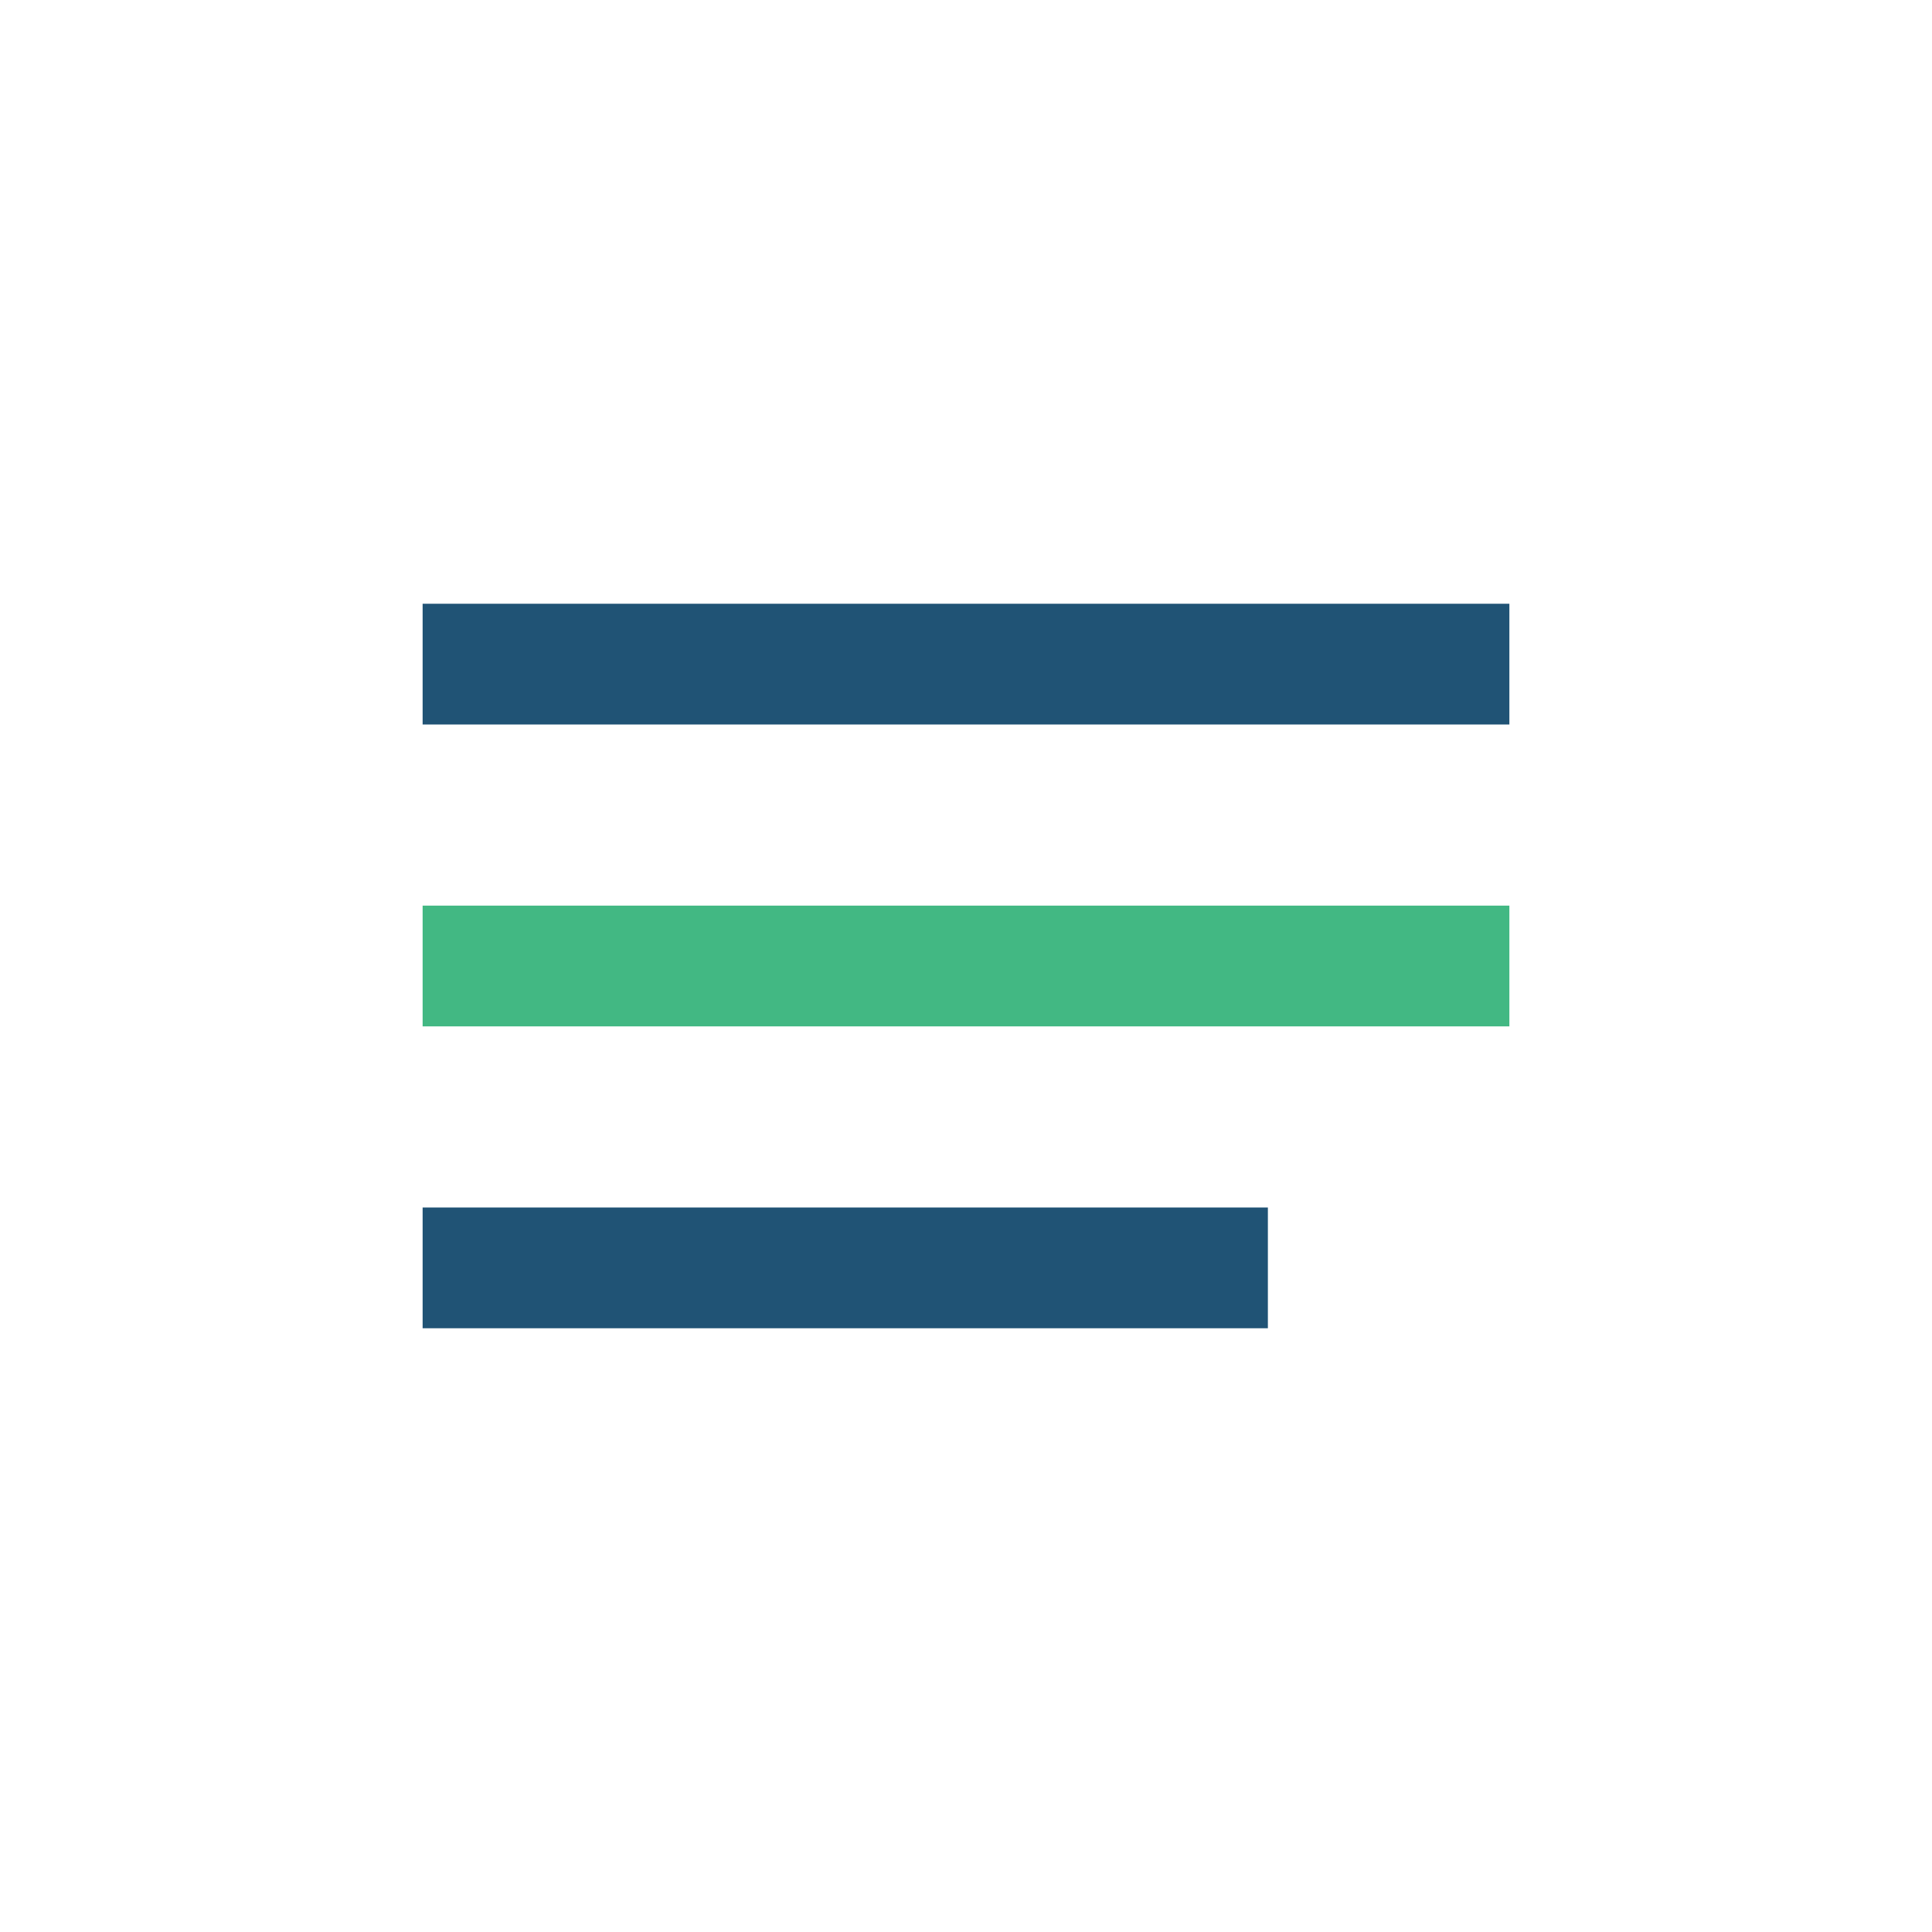
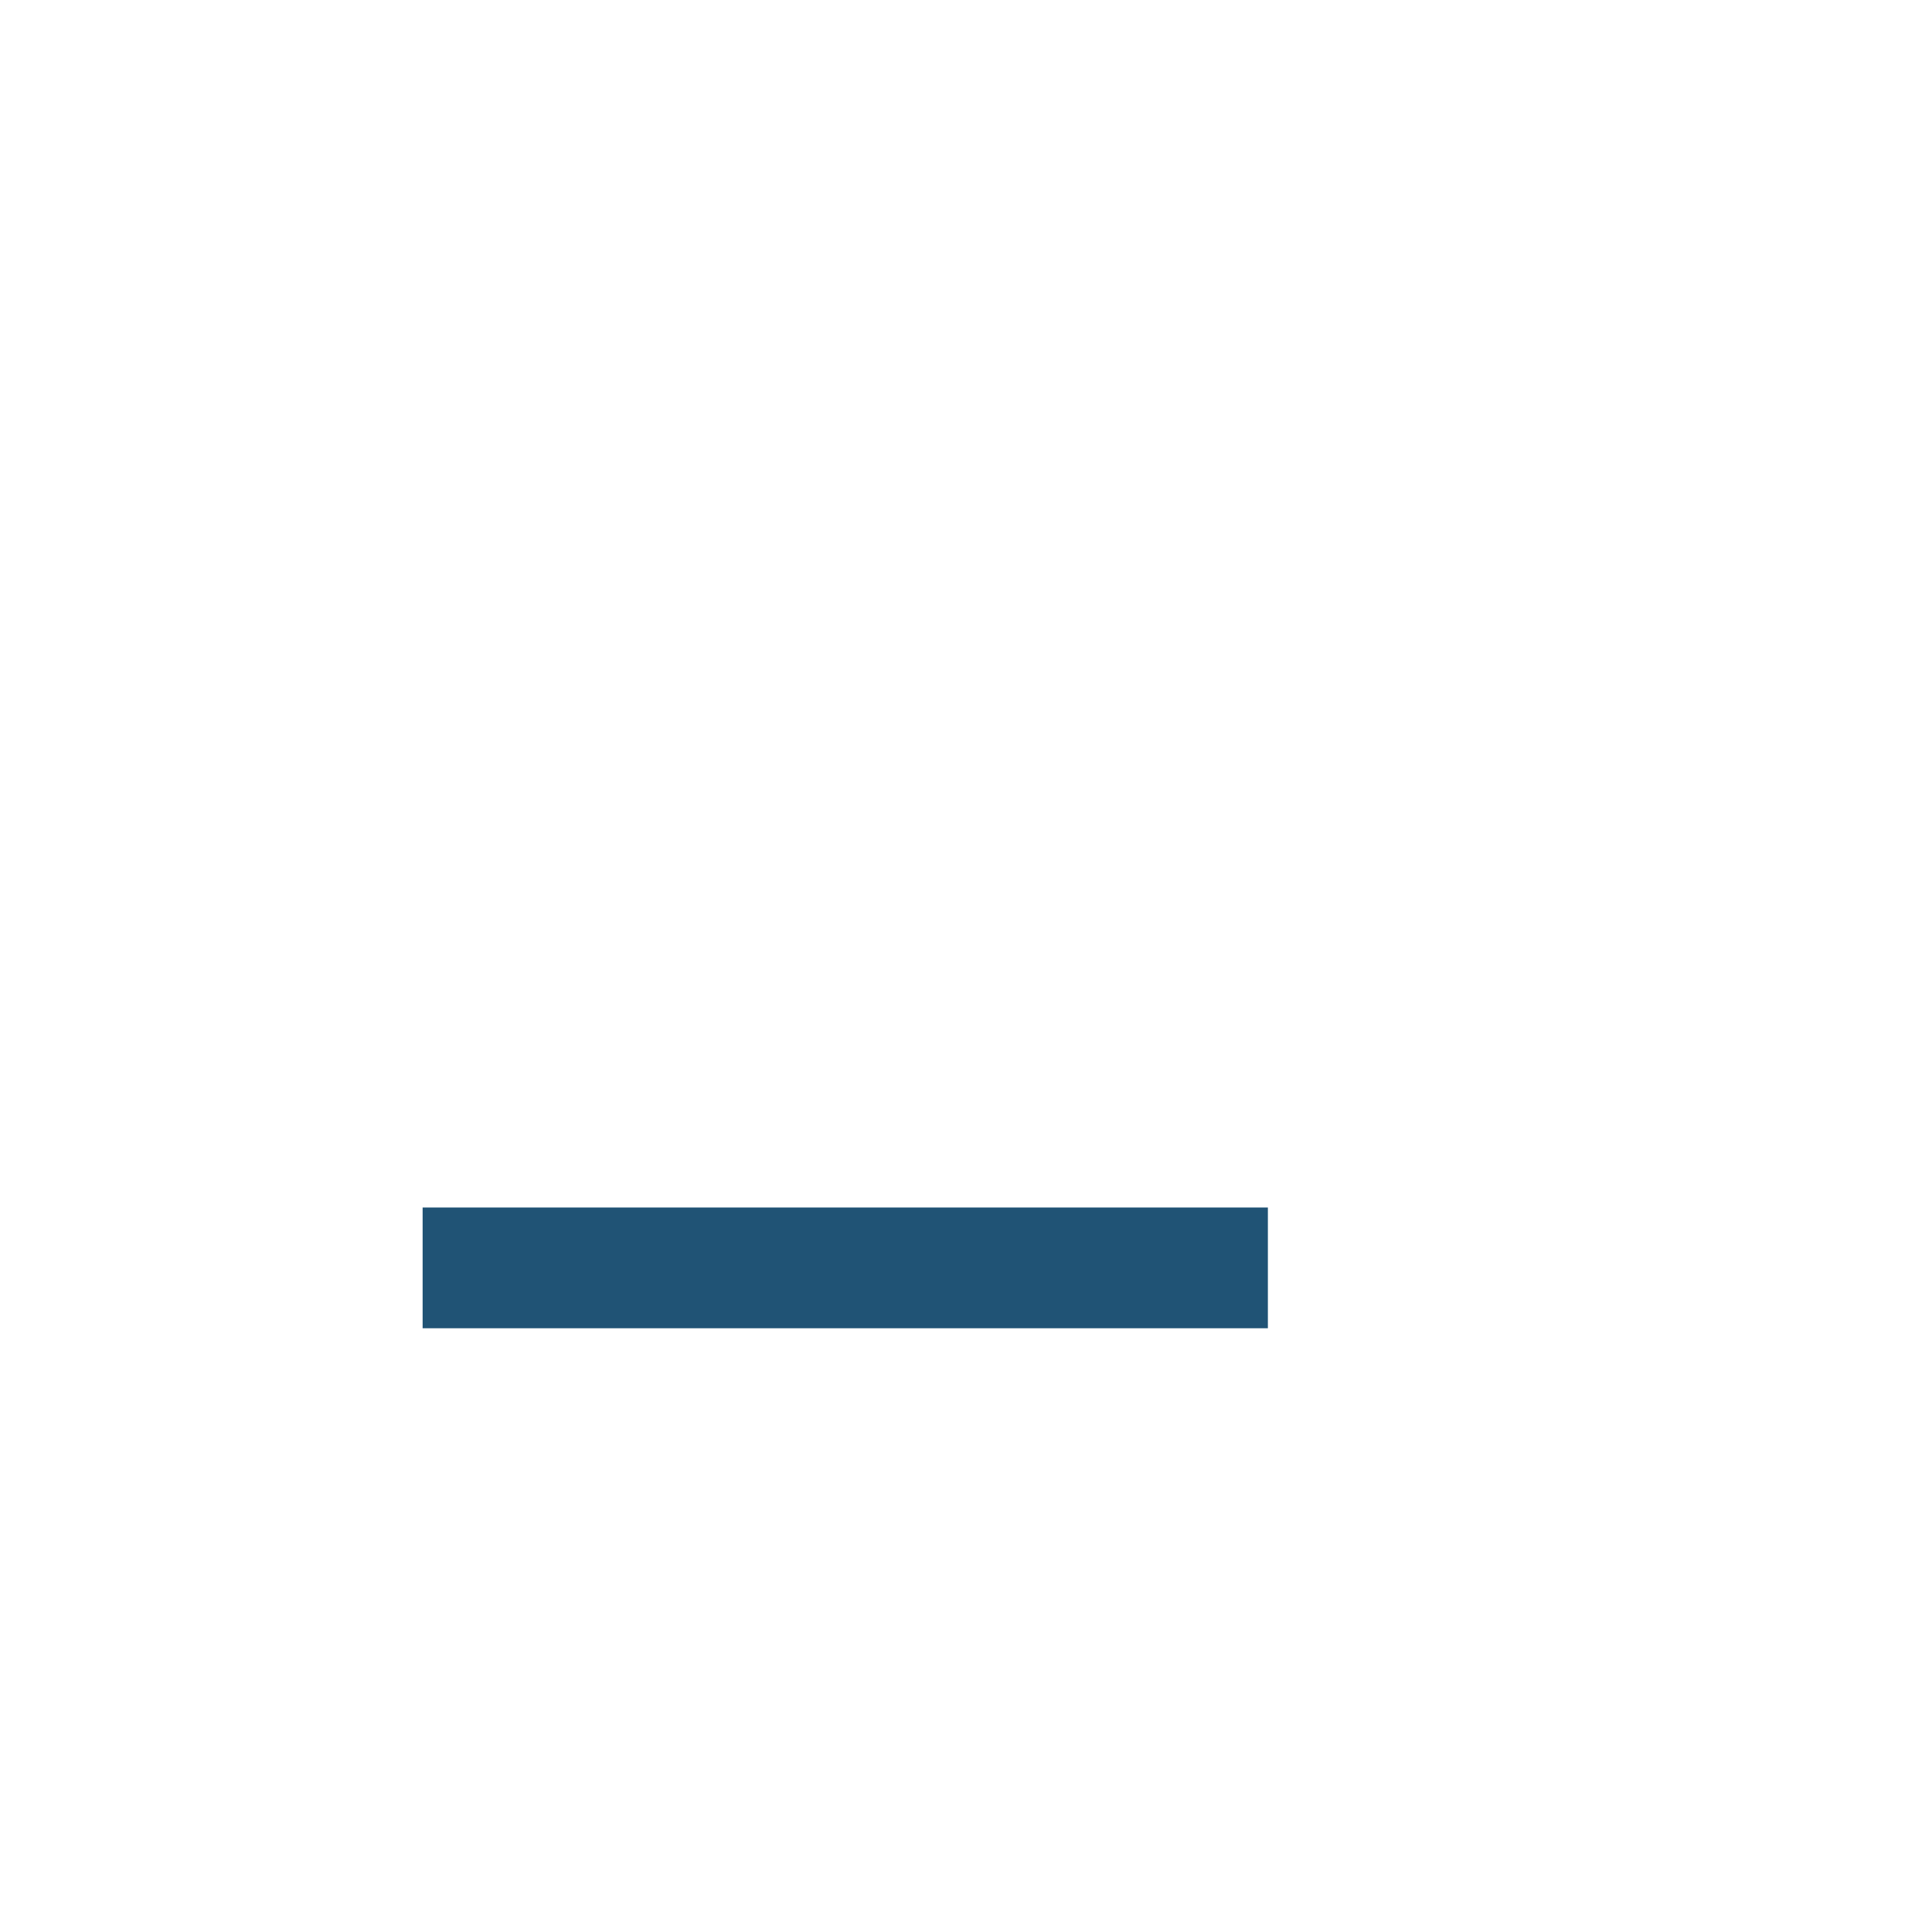
<svg xmlns="http://www.w3.org/2000/svg" width="32" height="32" viewBox="0 0 32 32">
-   <rect x="7" y="10" width="18" height="2" fill="#205375" />
-   <rect x="7" y="15" width="18" height="2" fill="#42B883" />
  <rect x="7" y="20" width="14" height="2" fill="#205375" />
</svg>